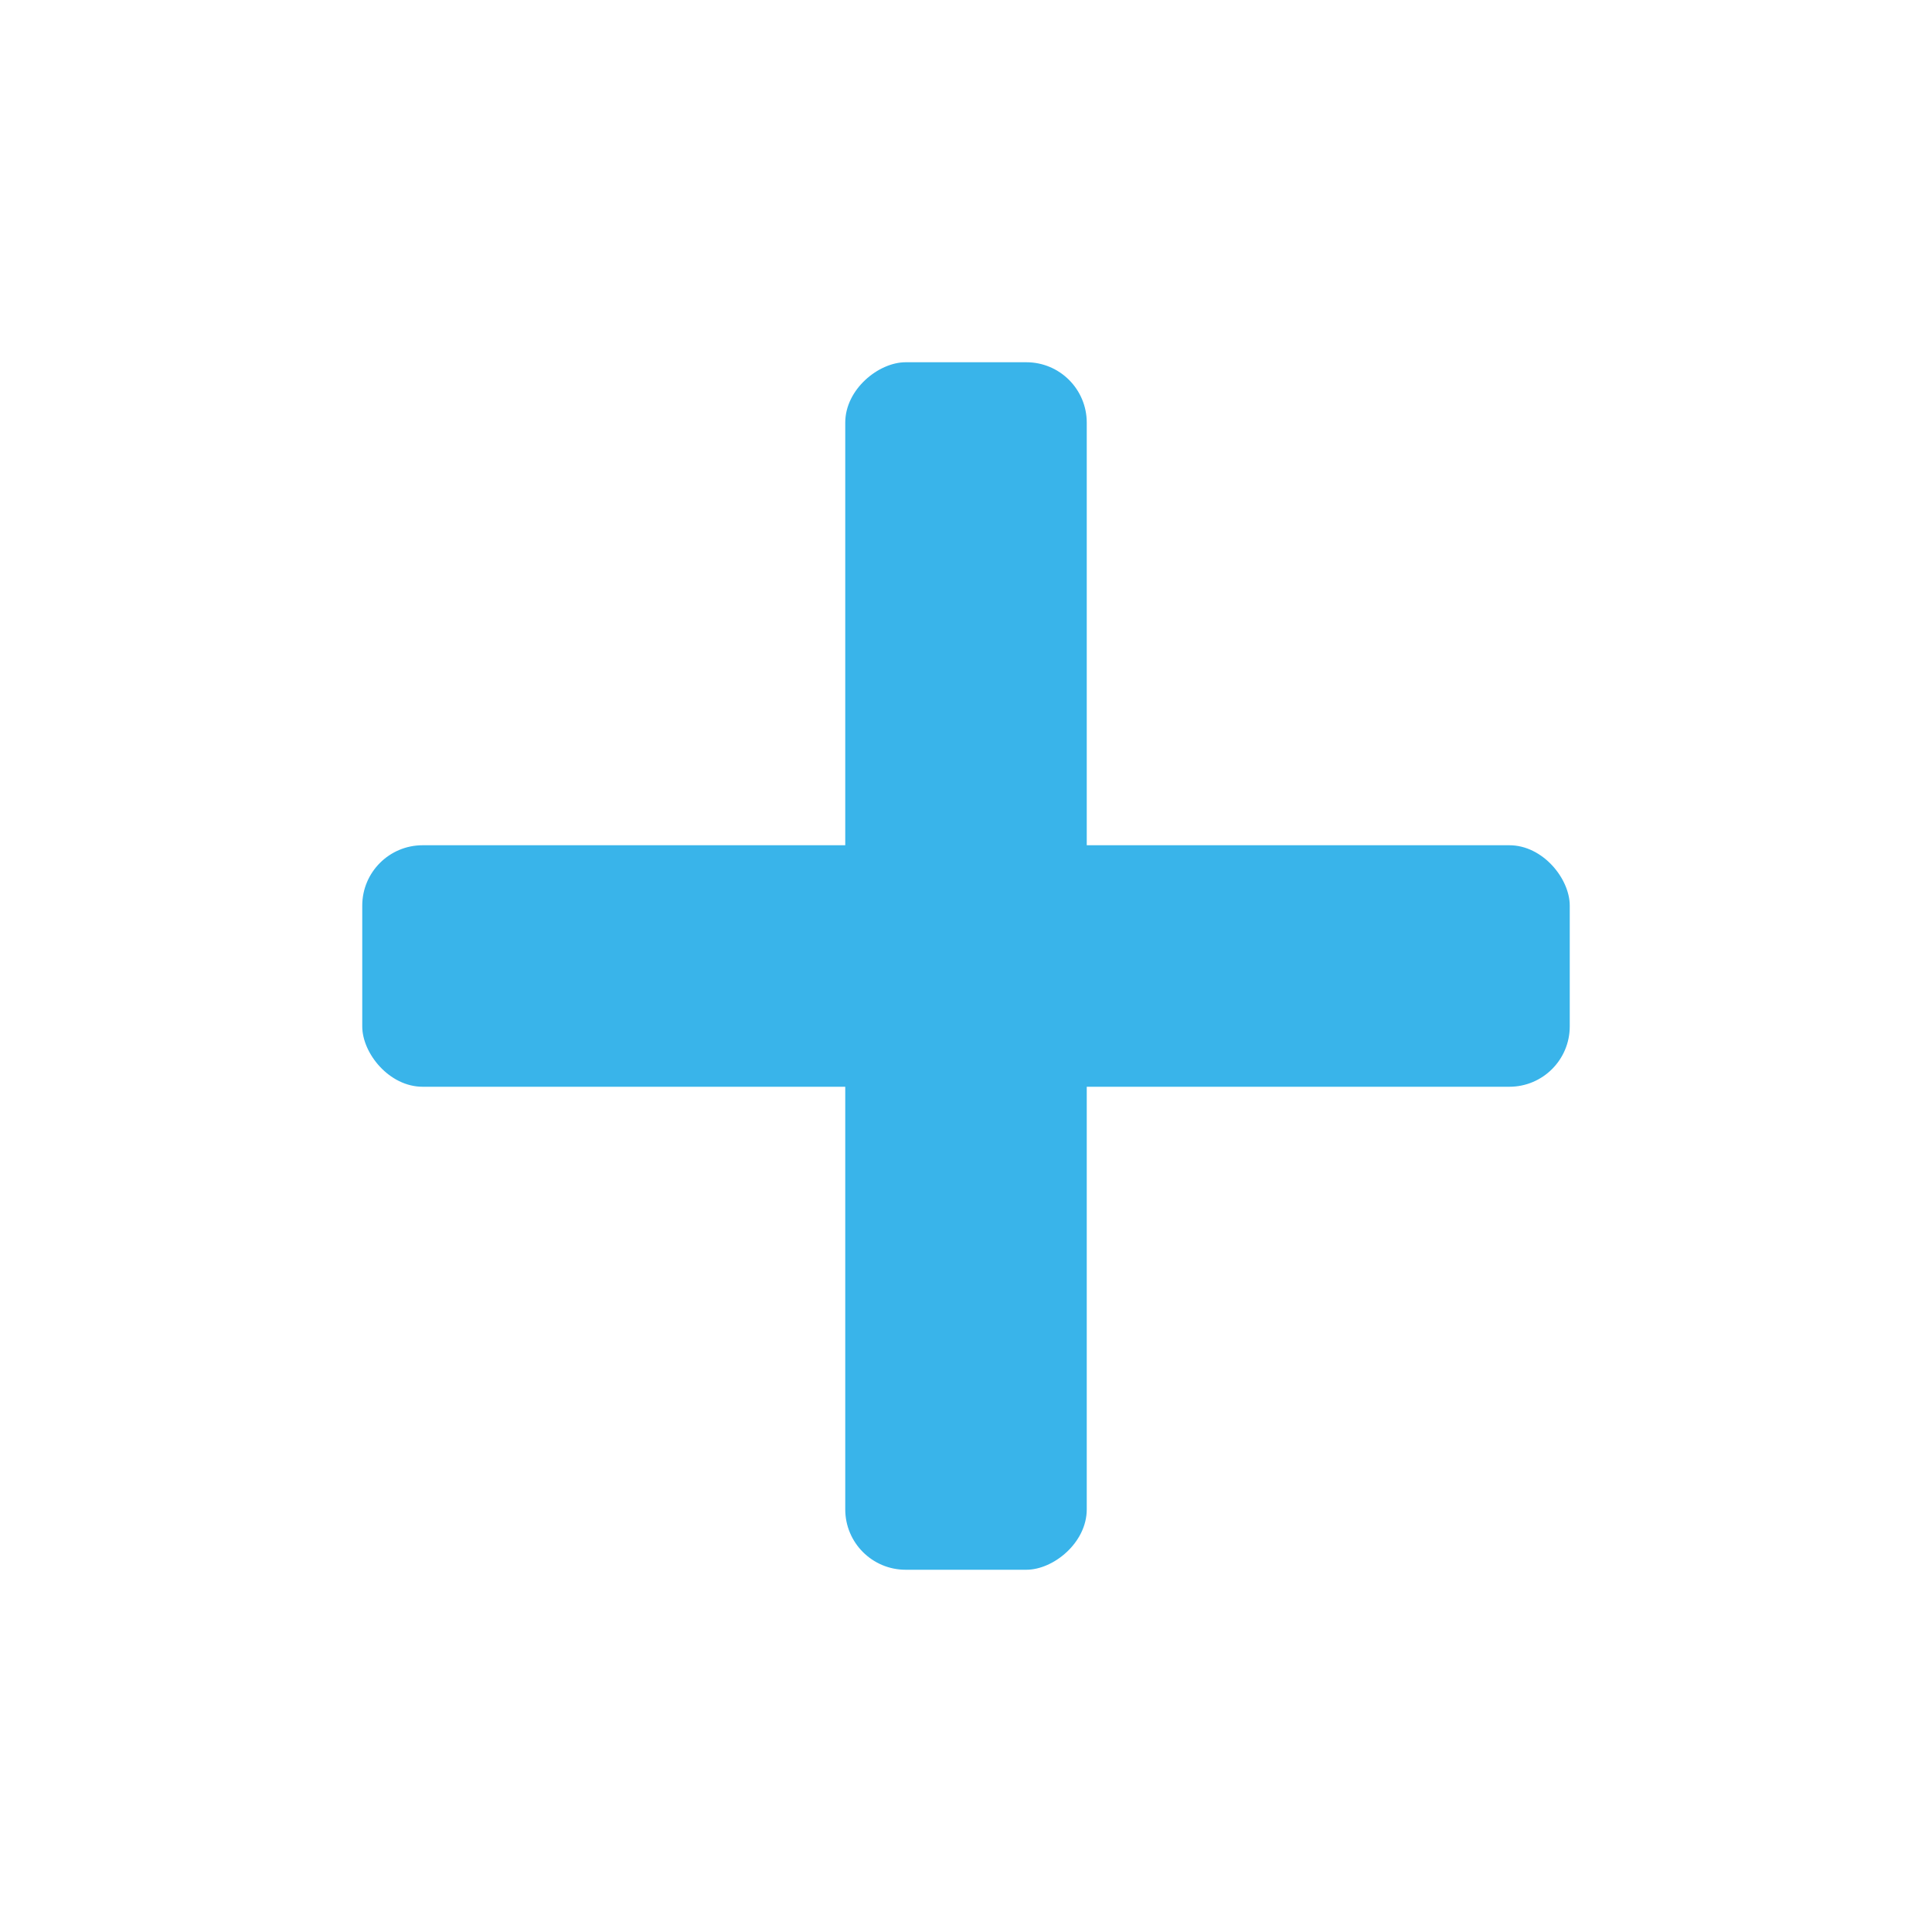
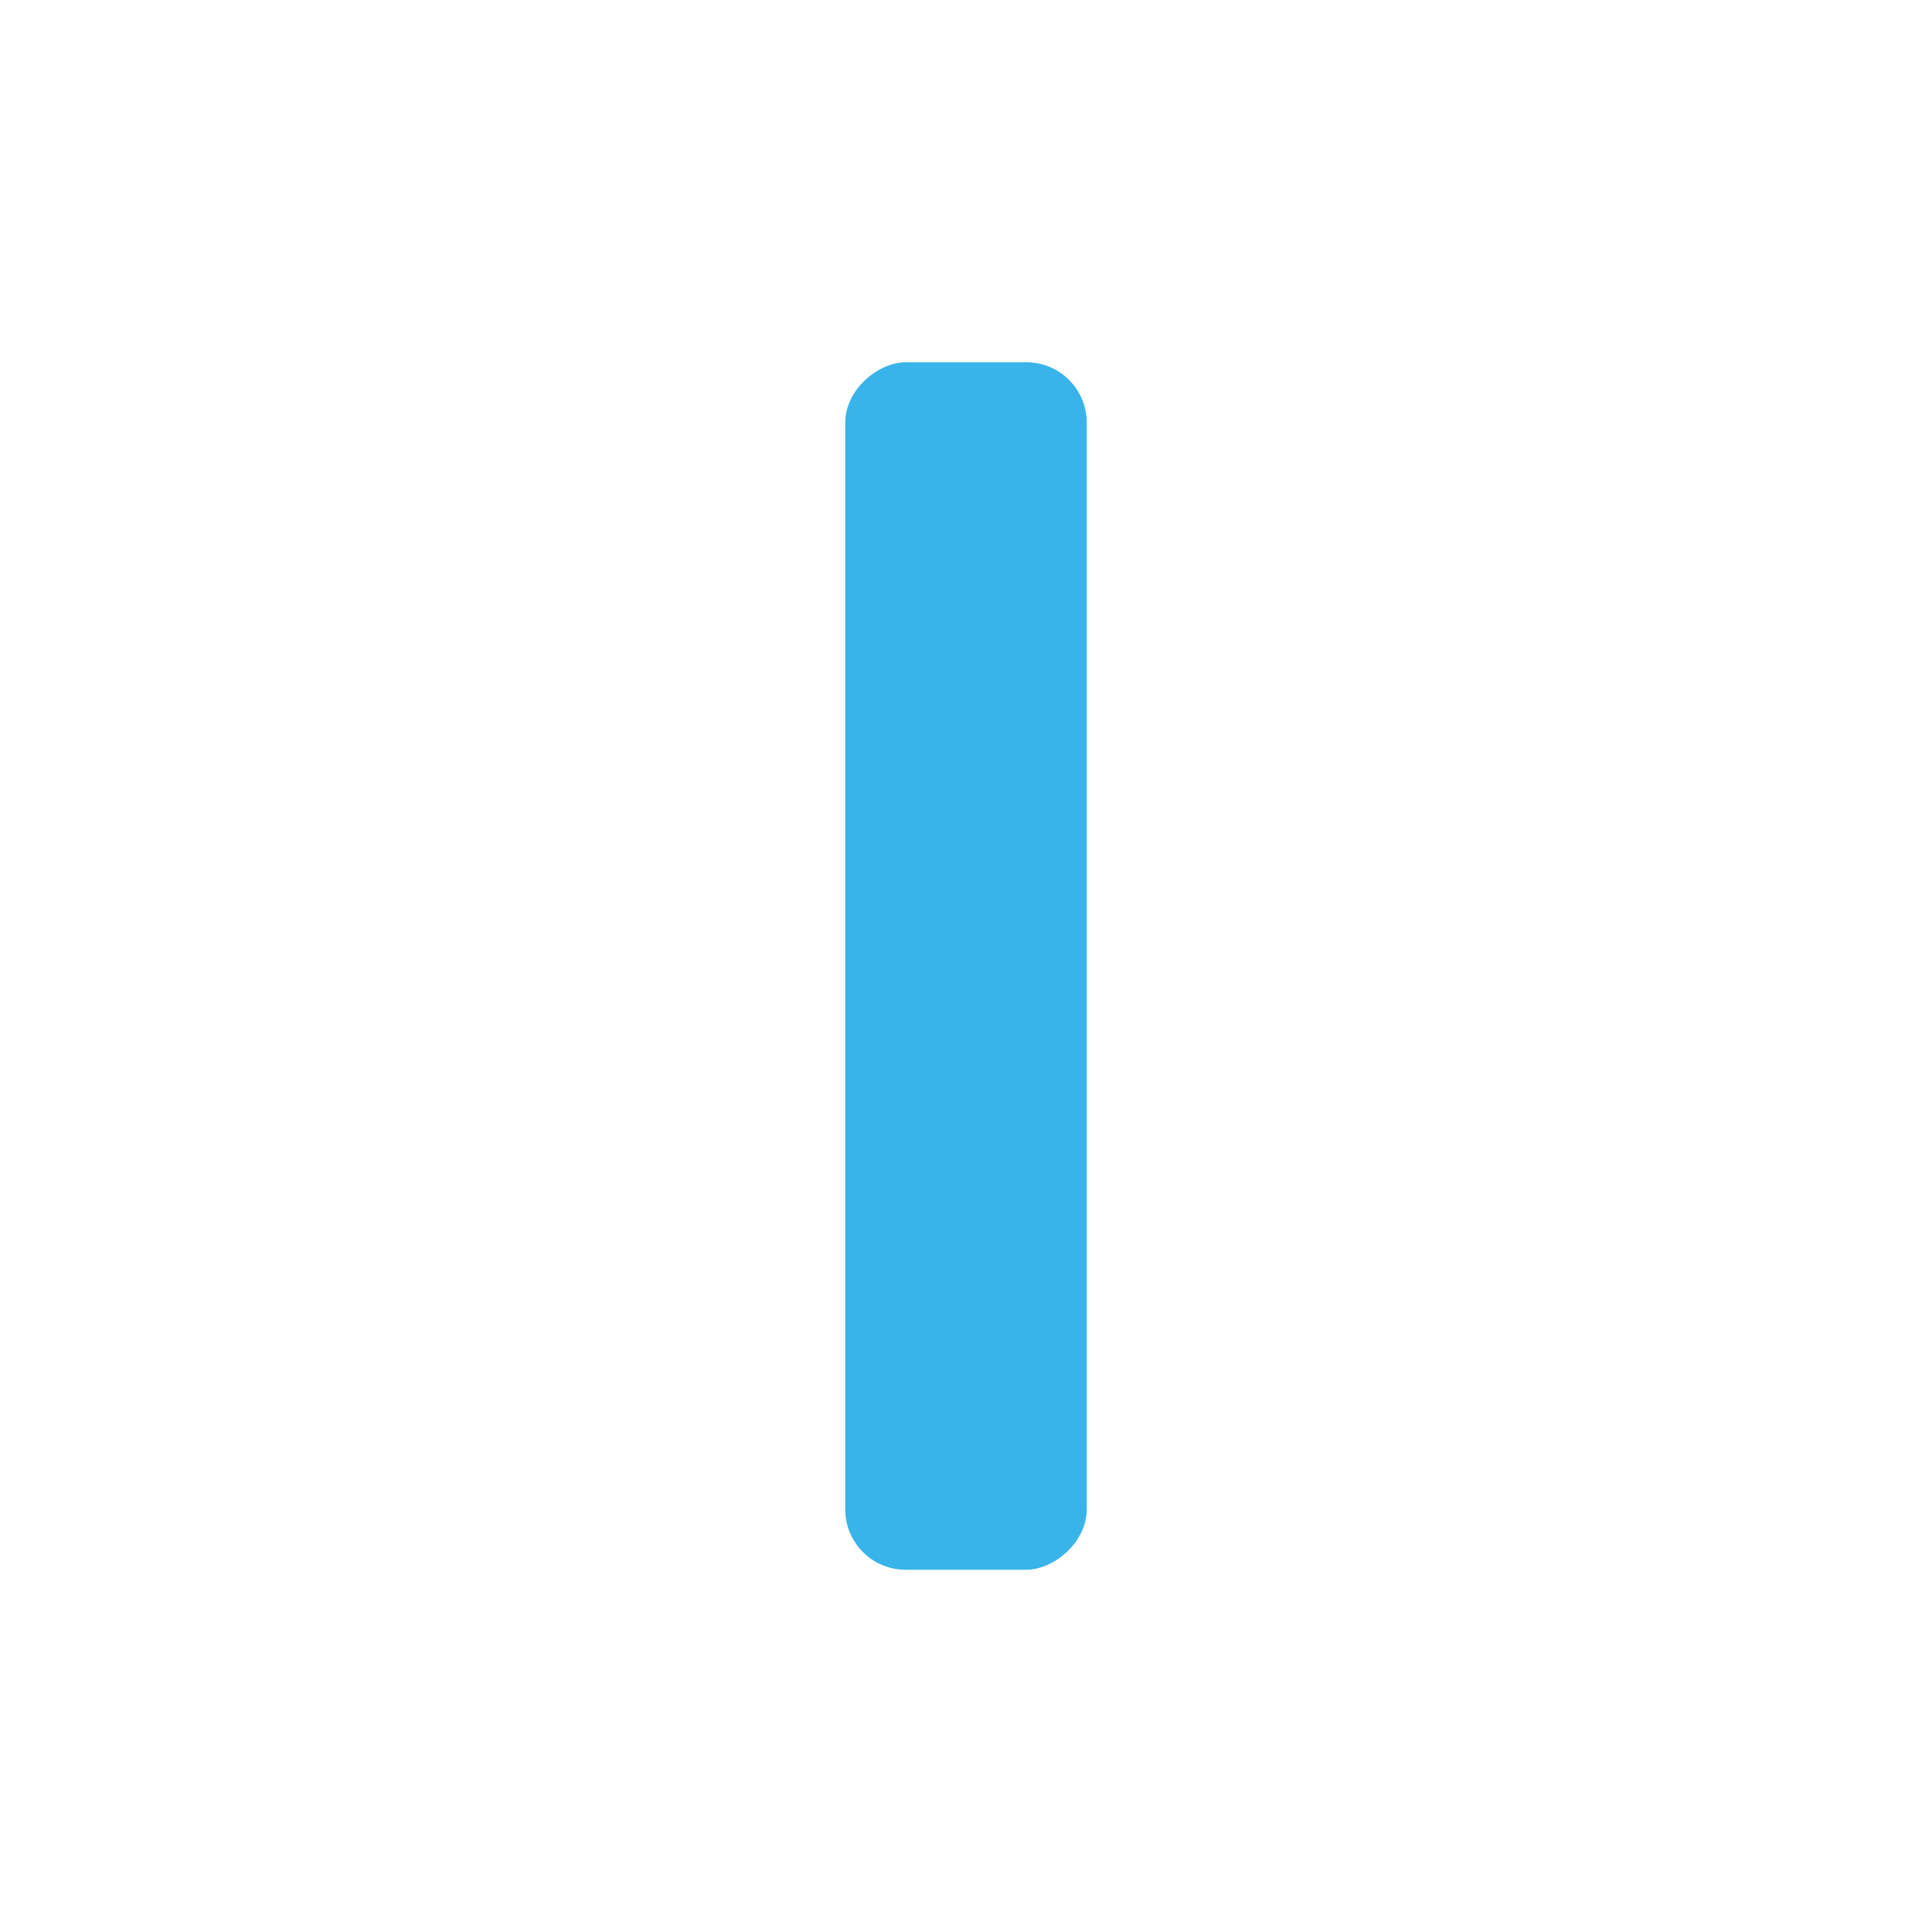
<svg xmlns="http://www.w3.org/2000/svg" xmlns:ns1="http://www.inkscape.org/namespaces/inkscape" xmlns:ns2="http://sodipodi.sourceforge.net/DTD/sodipodi-0.dtd" version="1.1" x="0px" y="0px" width="16" height="16" viewBox="0 0 16 16" enable-background="new 0 0 32 32" xml:space="preserve" id="svg2" ns1:version="1.2.2 (b0a8486541, 2022-12-01)" ns2:docname="git_add.svg">
  <defs id="defs3080" />
  <ns2:namedview pagecolor="#ffffff" bordercolor="#666666" borderopacity="1" objecttolerance="10" gridtolerance="10" guidetolerance="10" ns1:pageopacity="0" ns1:pageshadow="2" ns1:window-width="1328" ns1:window-height="932" id="namedview3078" showgrid="true" ns1:zoom="34.352194" ns1:cx="8.6166258" ns1:cy="8.2673031" ns1:window-x="53" ns1:window-y="27" ns1:window-maximized="0" ns1:current-layer="svg2" ns1:showpageshadow="2" ns1:pagecheckerboard="true" ns1:deskcolor="#d1d1d1" showguides="false">
    <ns1:grid type="xygrid" id="grid19154" spacingx="0.5" spacingy="0.5" empspacing="2" />
  </ns2:namedview>
  <g id="background">
-     <rect fill="none" width="32" height="32" id="rect3071" x="0" y="0" />
-   </g>
-   <rect style="fill:#39b4ea;fill-opacity:1;stroke-width:0.598" id="rect19652" width="10" height="2" x="3" y="7" ry="0.5" />
+     </g>
  <rect style="fill:#39b4ea;fill-opacity:1;stroke-width:0.598" id="rect19652-6" width="10" height="2" x="-13" y="7" ry="0.5" transform="rotate(-90)" />
</svg>